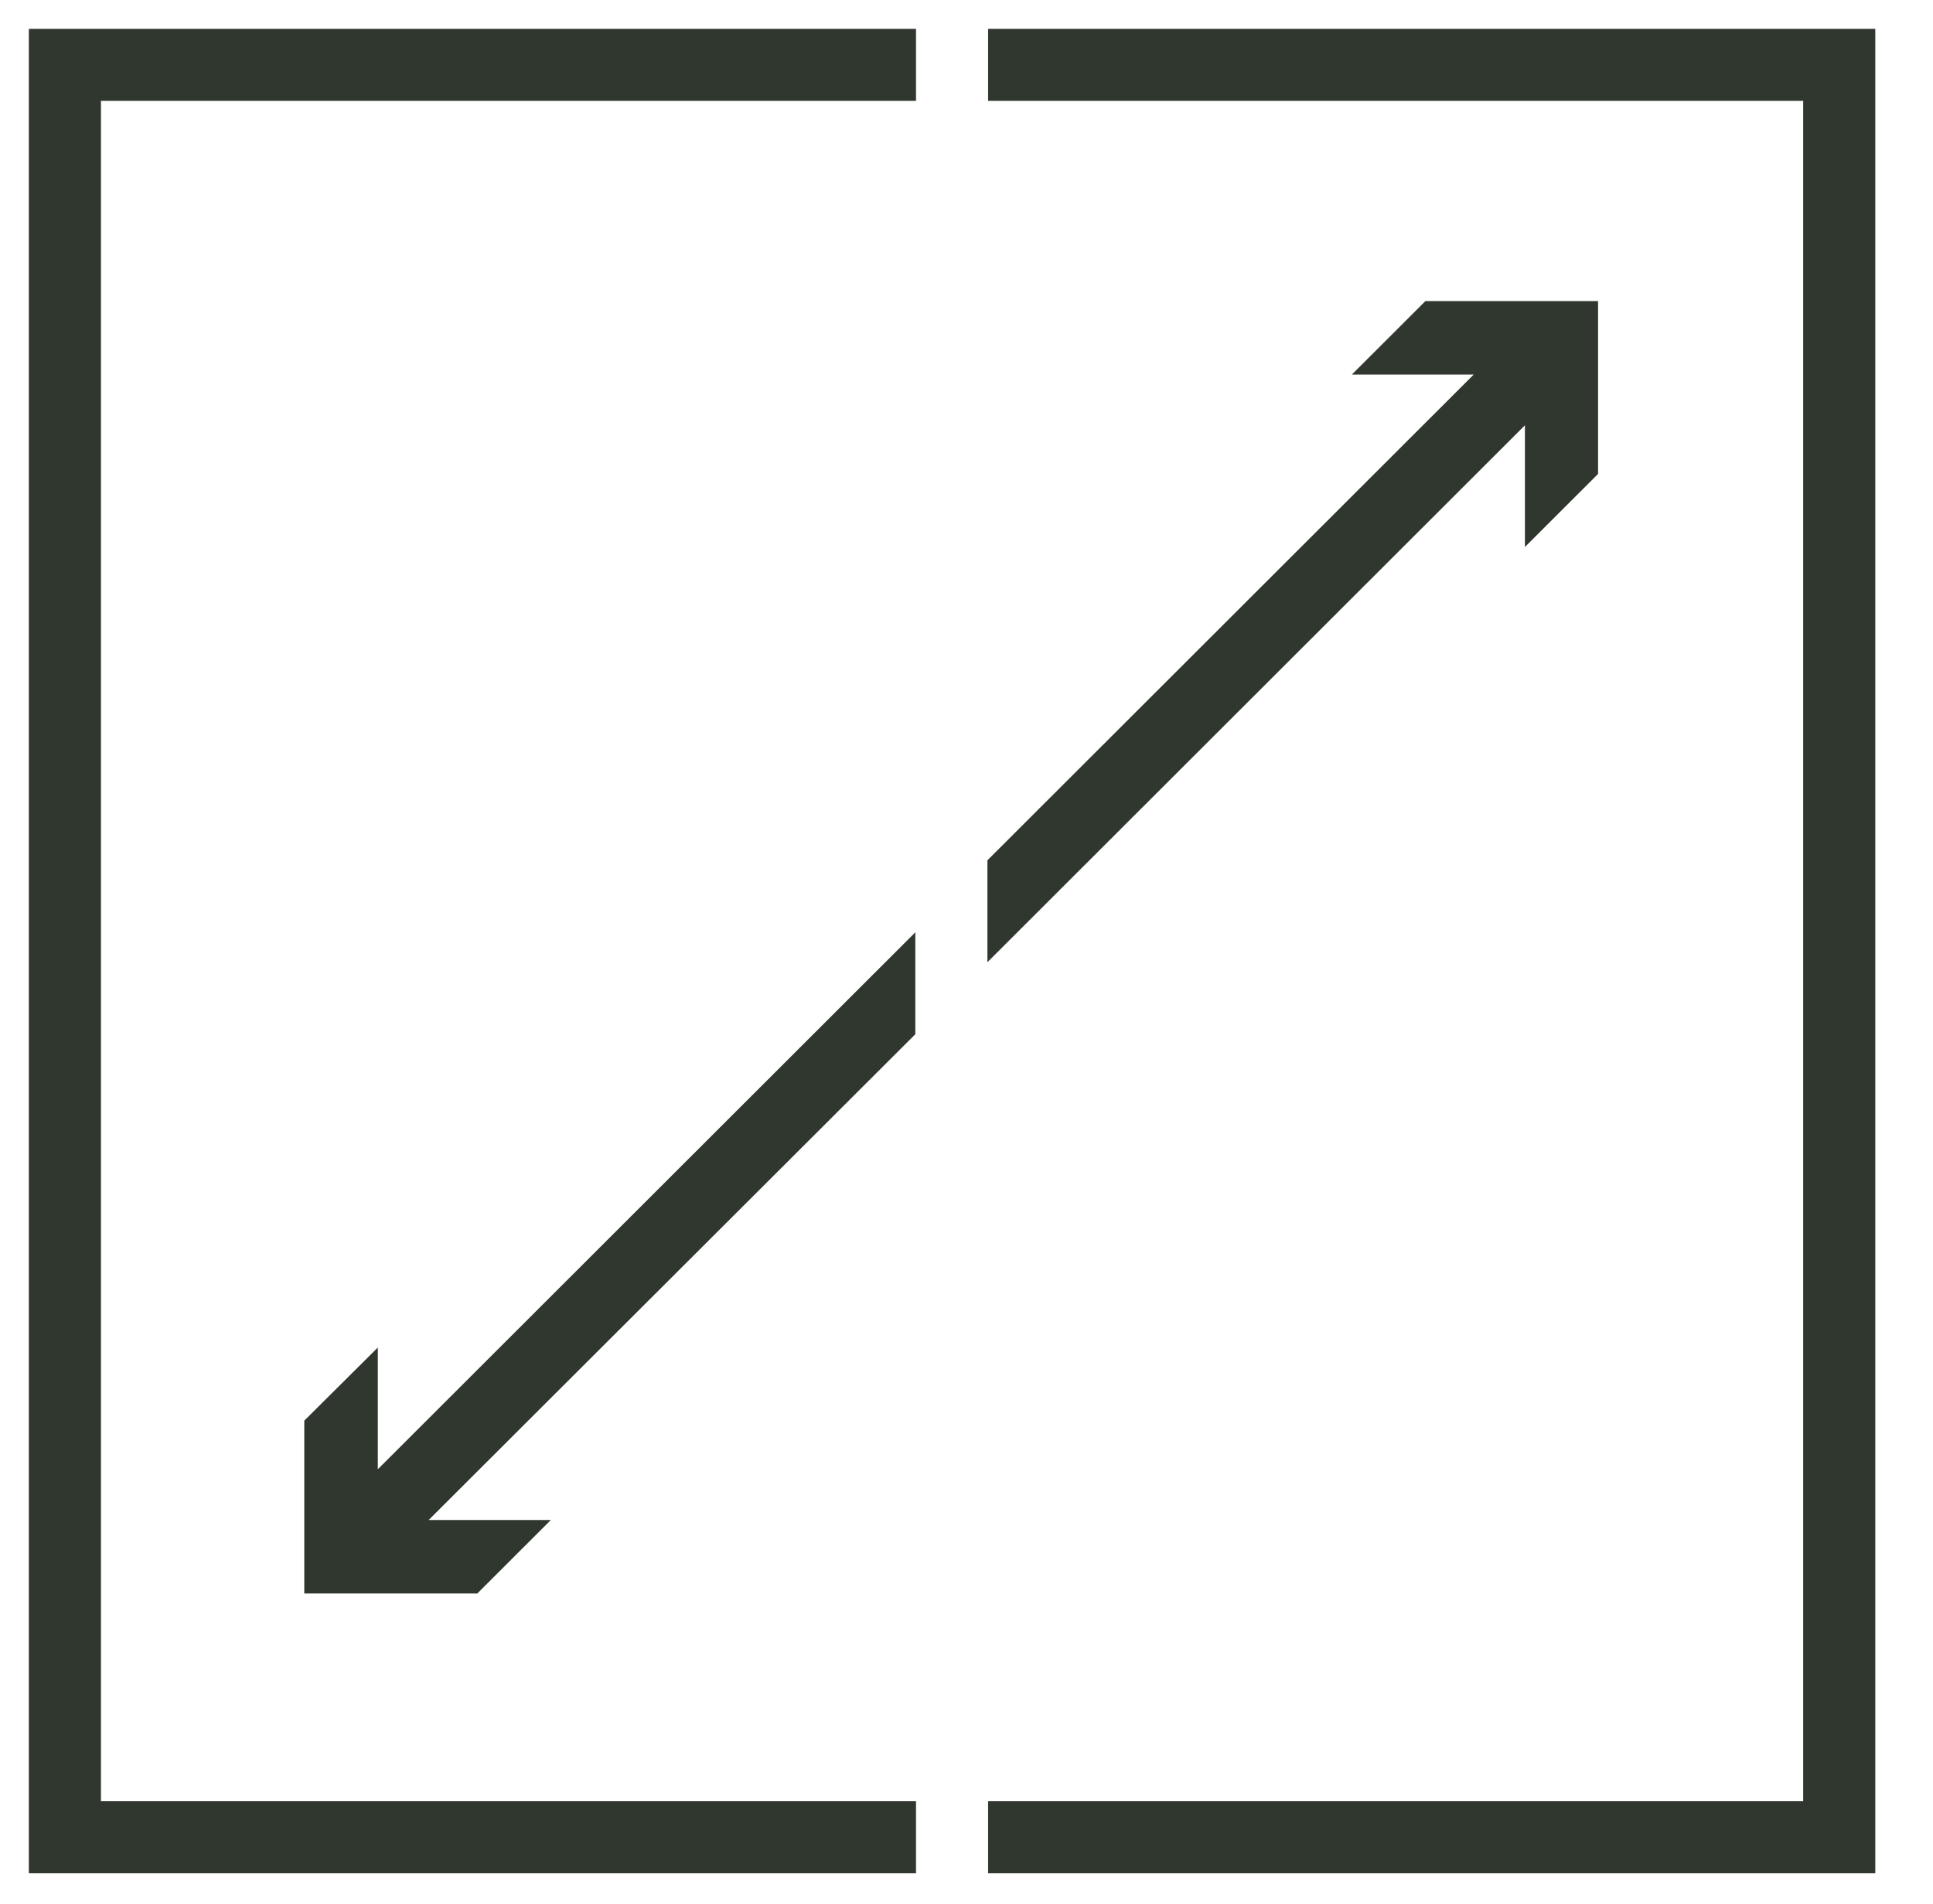
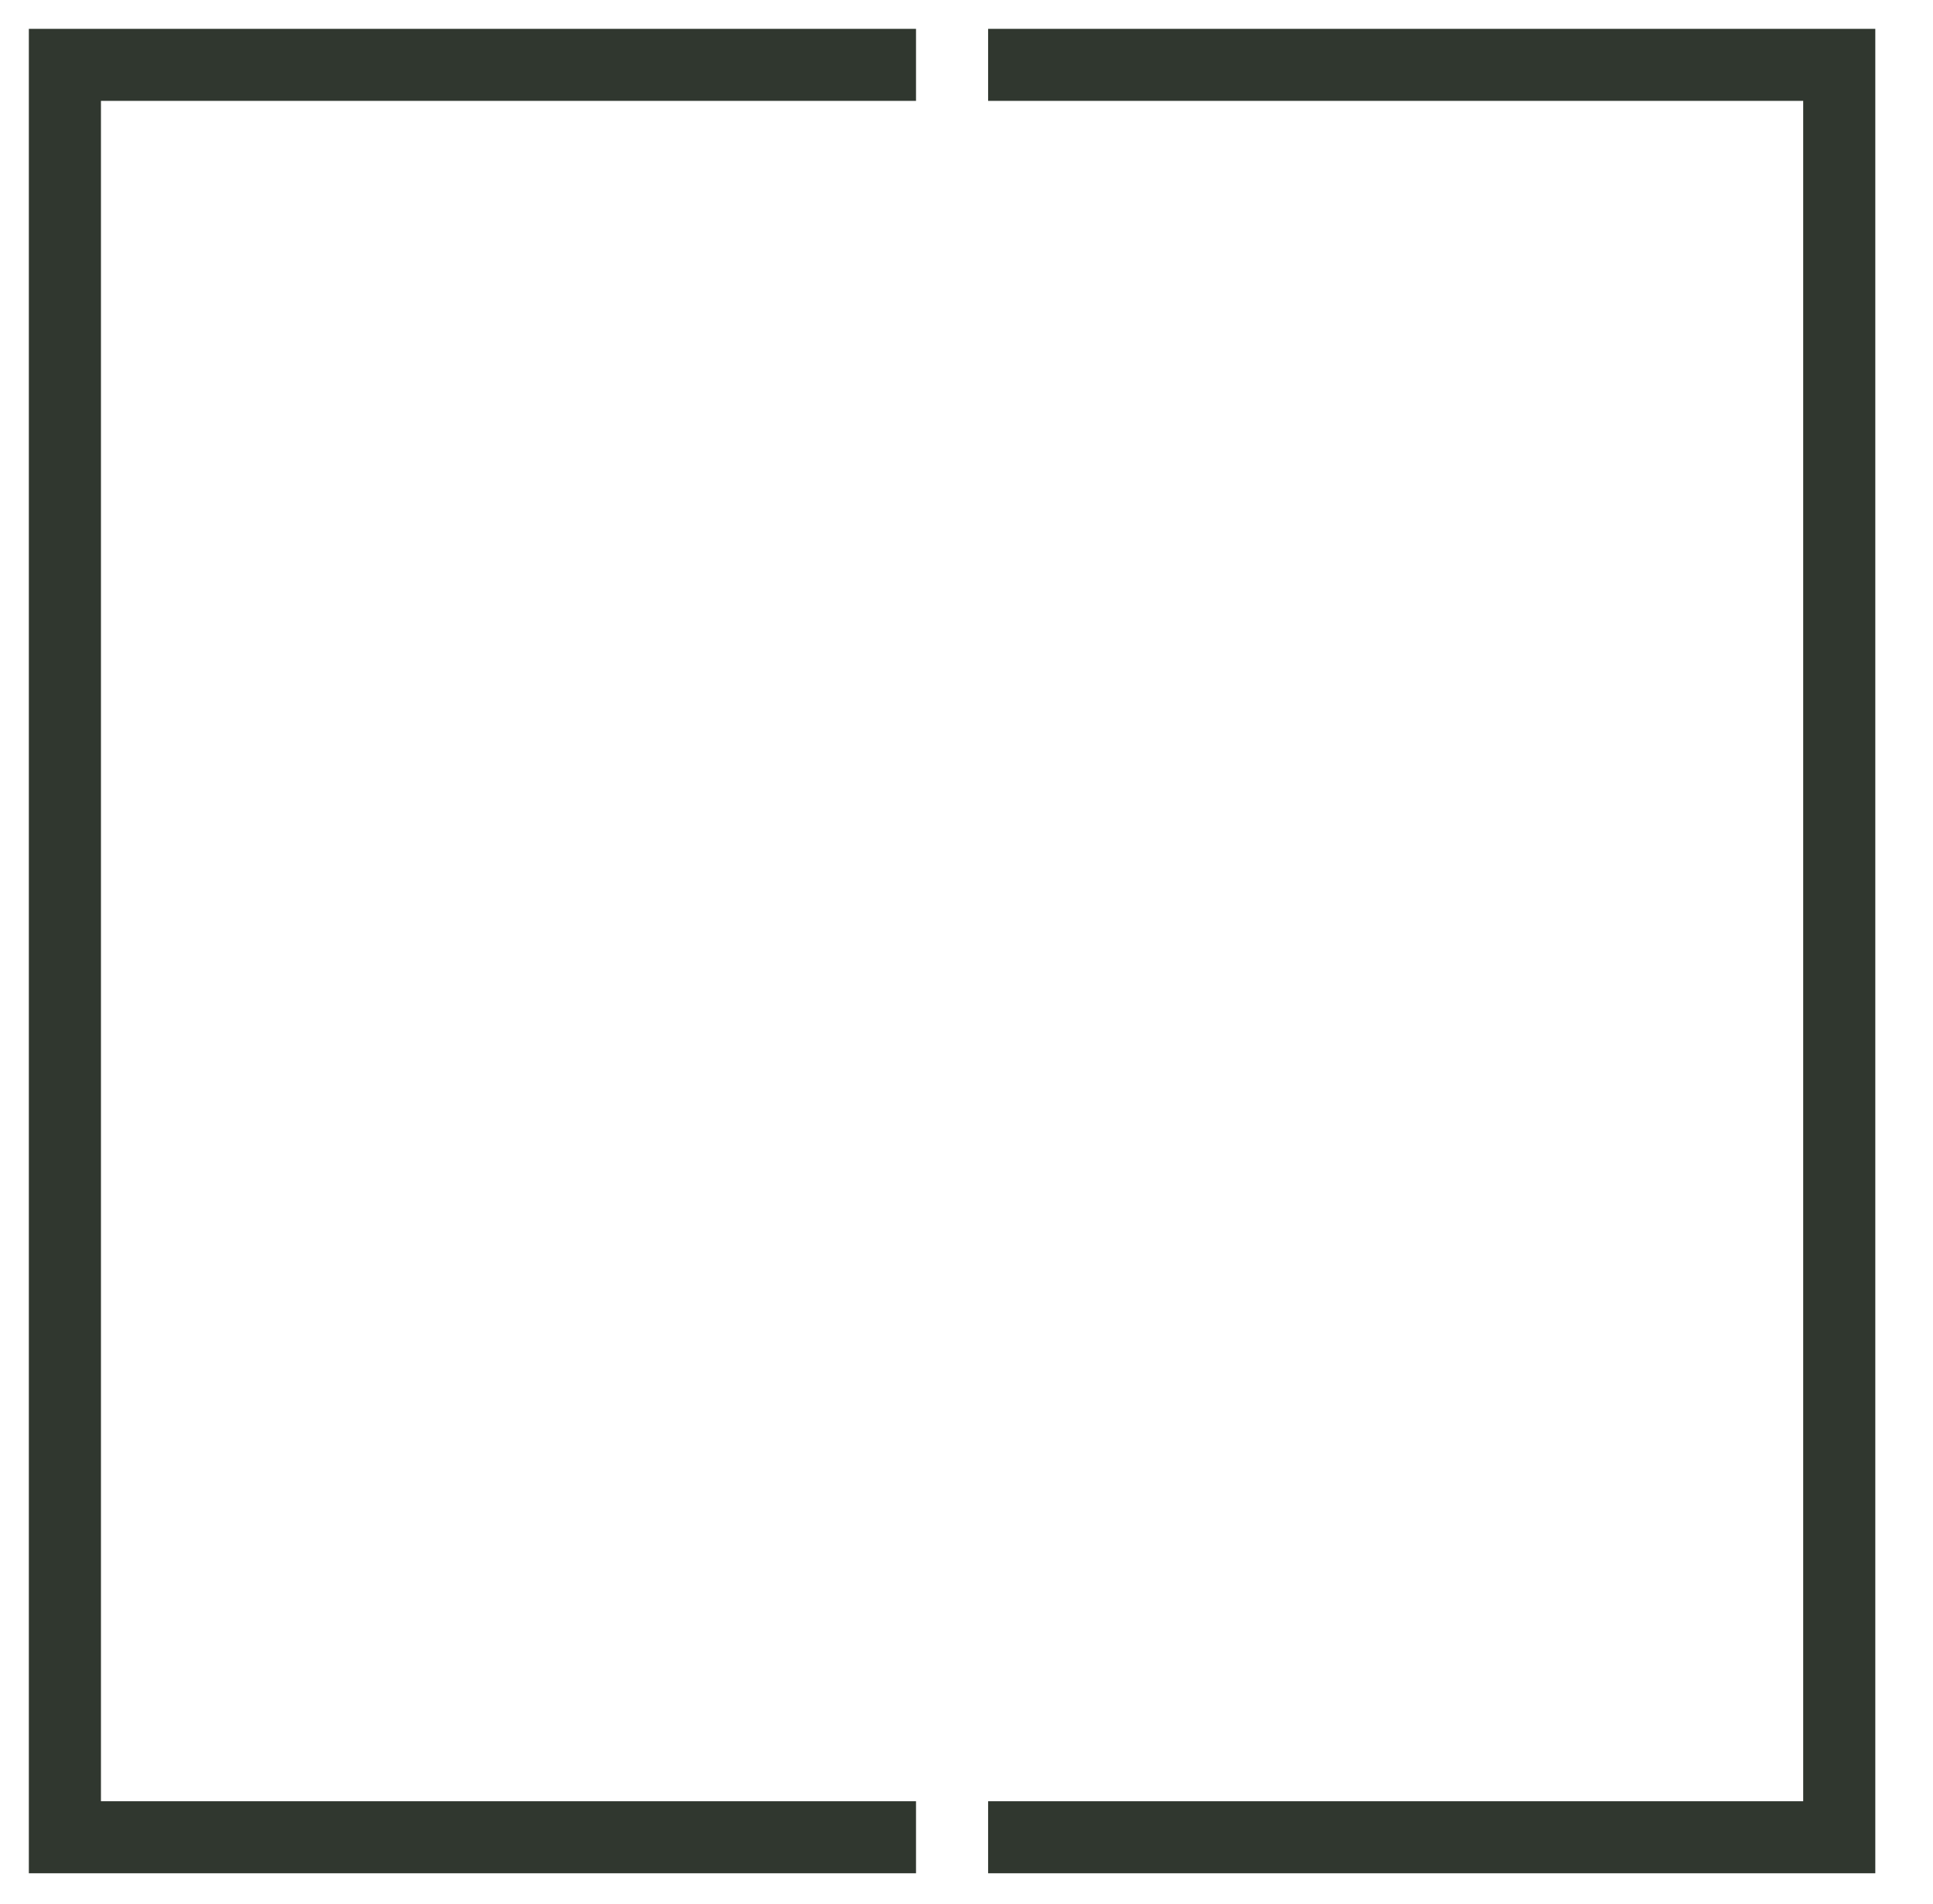
<svg xmlns="http://www.w3.org/2000/svg" width="67" height="66" viewBox="0 0 67 66" fill="none">
  <path d="M3.499 3.497H31.75V1H1V64.943H31.75V62.446H3.499V3.497Z" fill="#30372F" />
  <path d="M34.249 1V3.497H62.501V62.446H34.249V64.943H65V1H34.249Z" fill="#30372F" />
-   <path d="M31.726 35.855V32.322L13.096 50.936V46.716L10.547 49.251V55.243H16.544L19.093 52.696H14.858L31.726 35.855Z" fill="#30372F" />
-   <path d="M49.406 10.438L46.857 12.985H51.081L34.225 29.825V33.358L52.855 14.745V18.964L55.391 16.43V10.438H49.406Z" fill="#30372F" />
</svg>